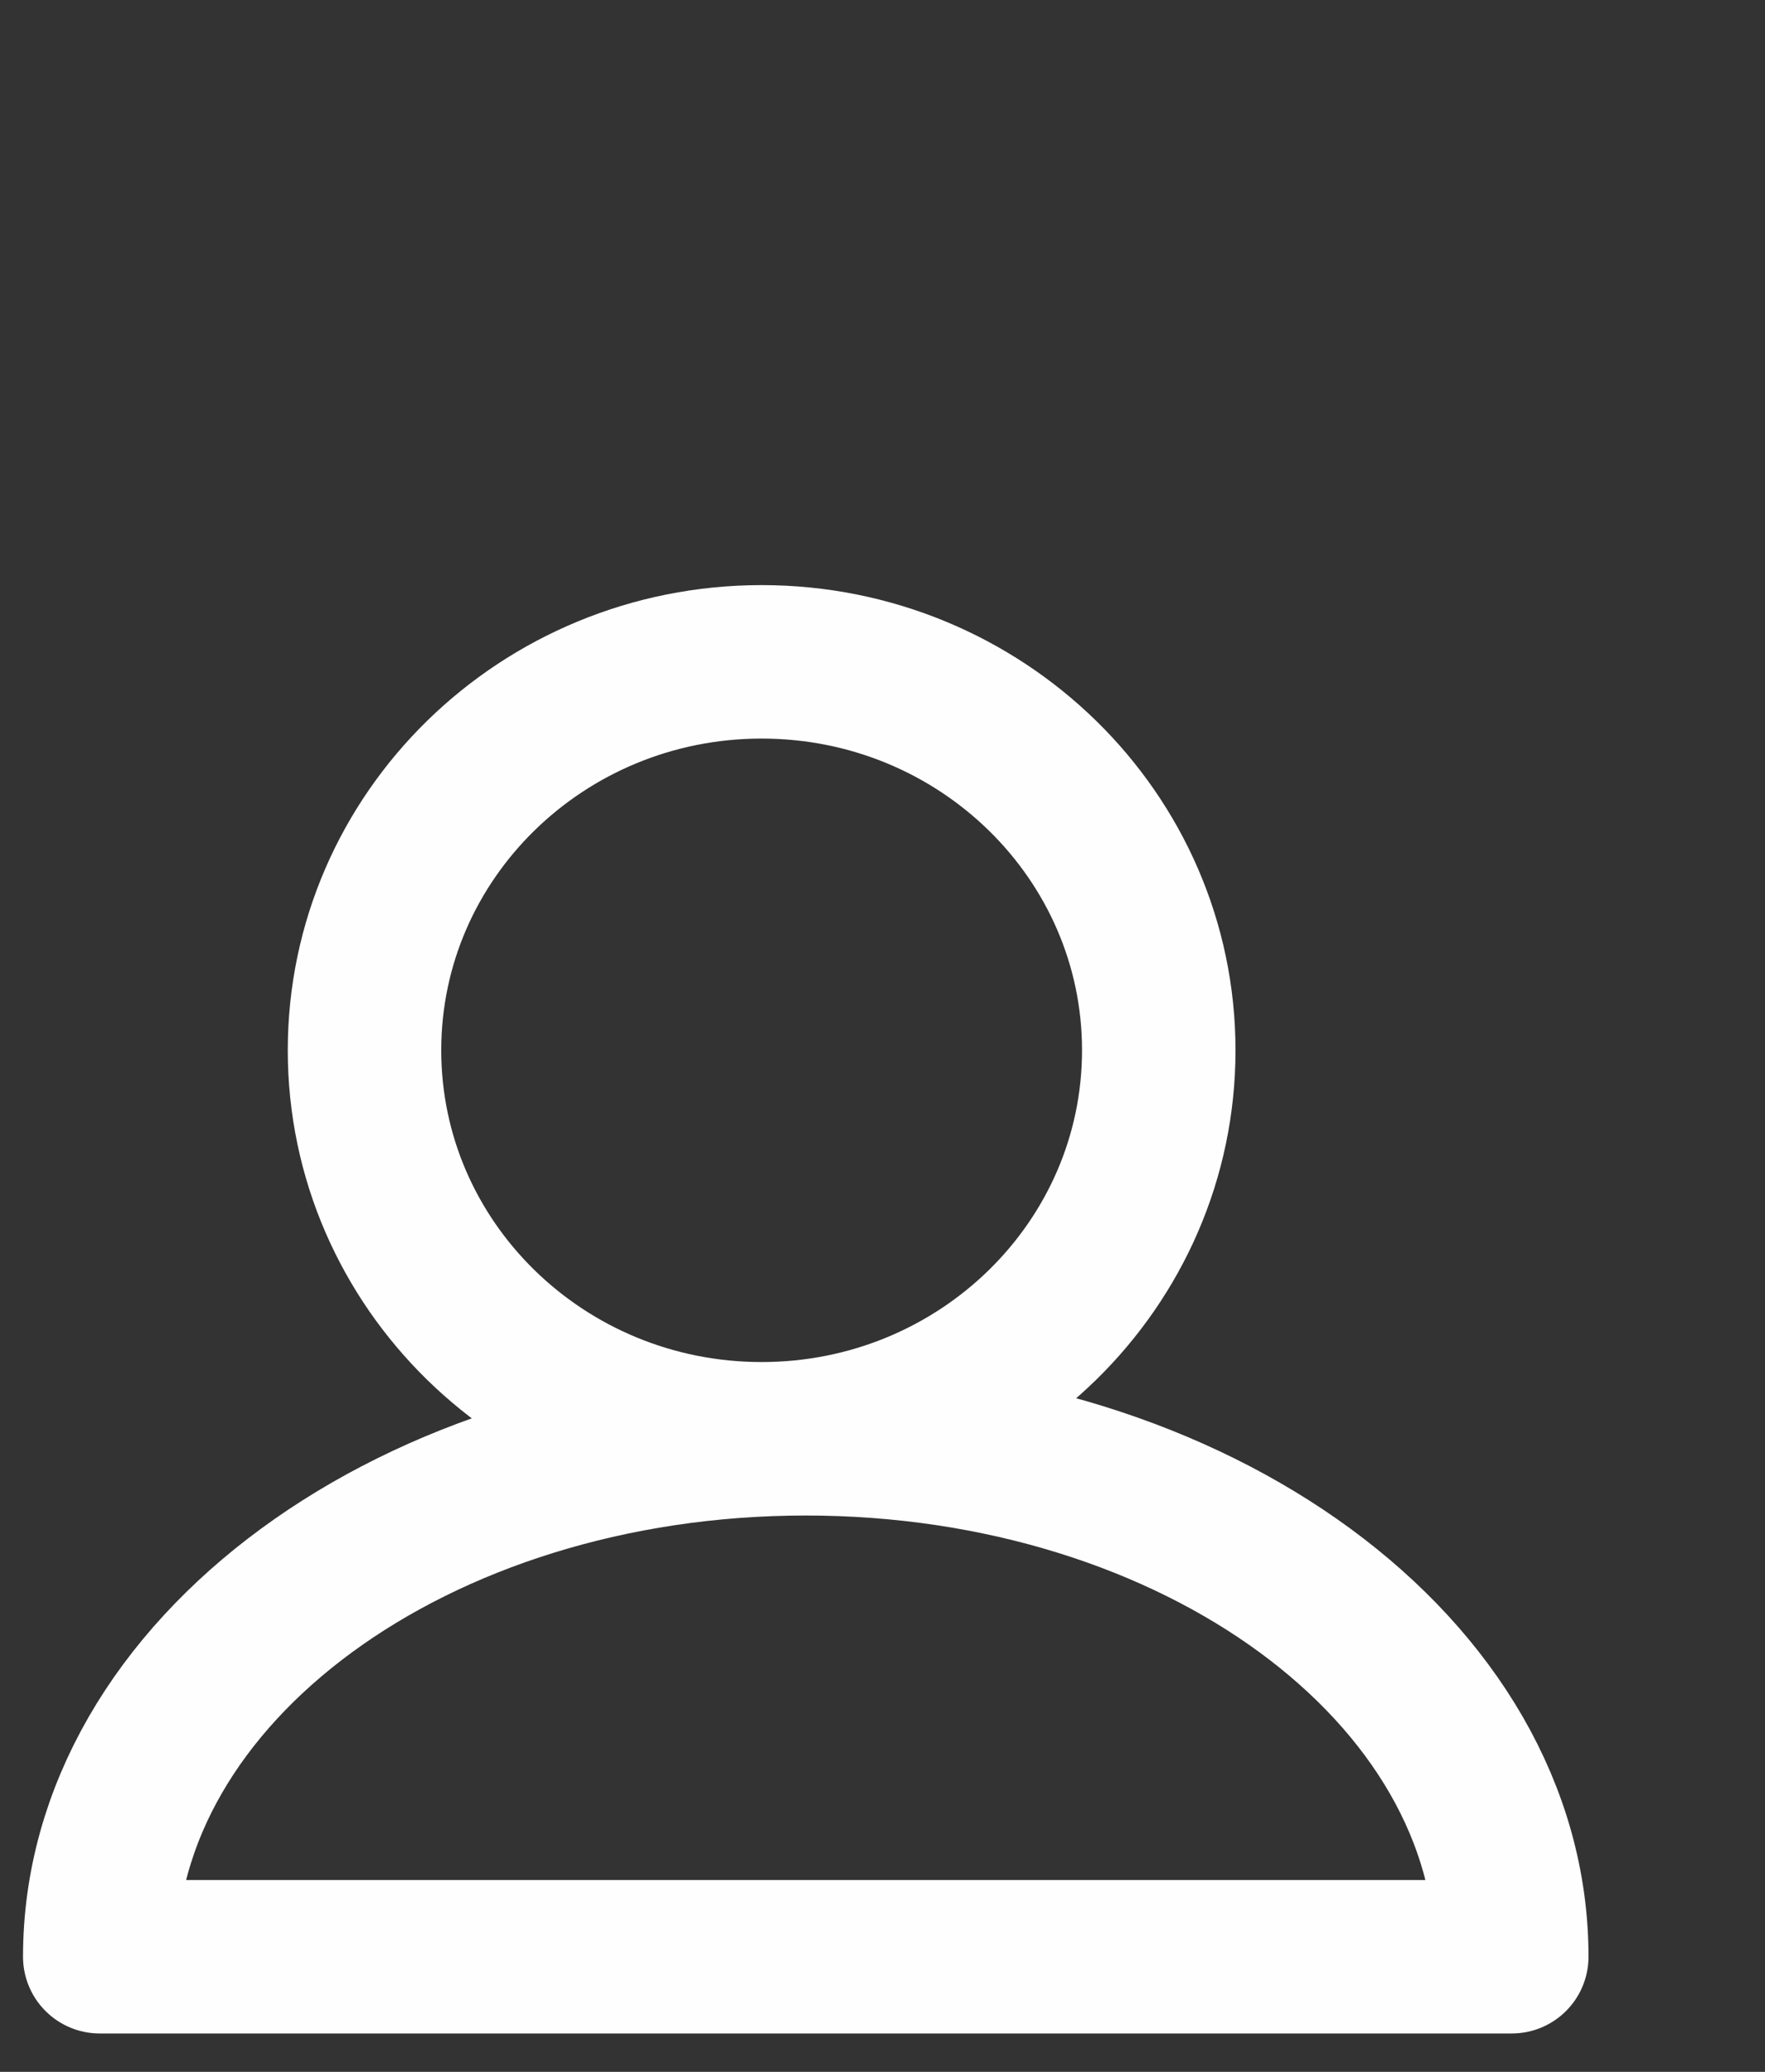
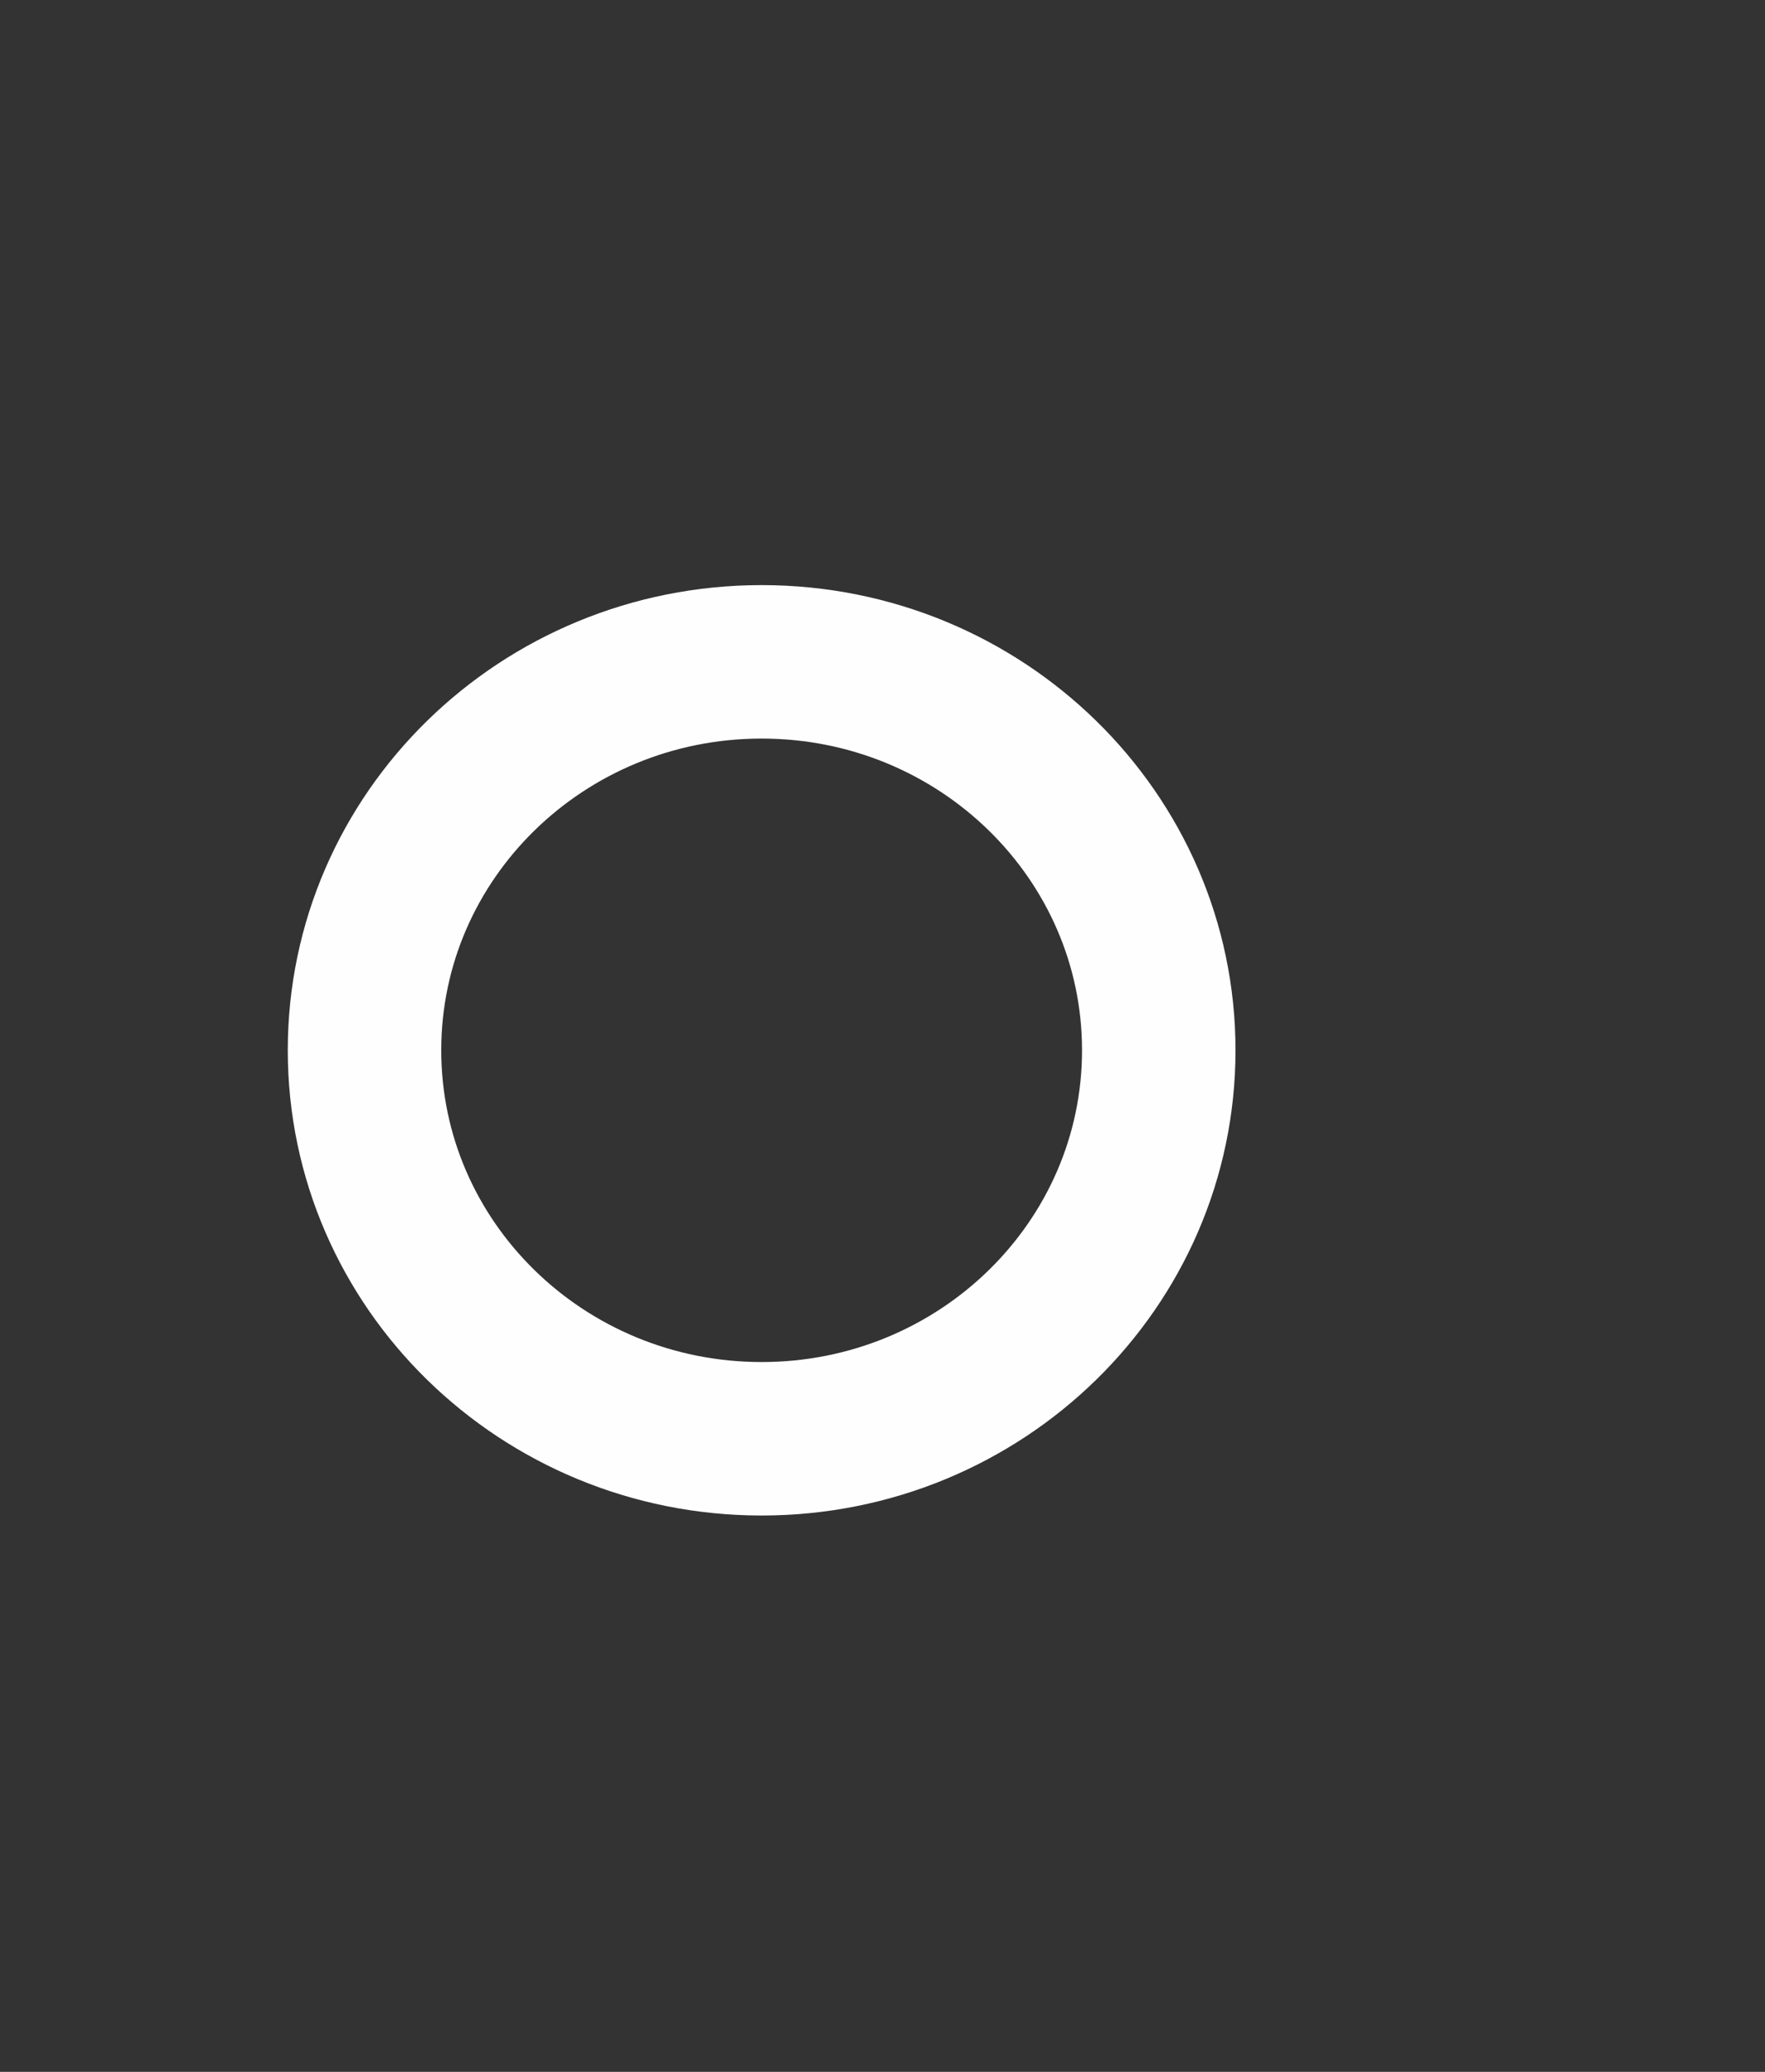
<svg xmlns="http://www.w3.org/2000/svg" width="23px" height="27px" viewBox="0 0 23 27" version="1.1">
  <rect x="0" y="0" width="23" height="27" fill="#333333" stroke="none" />
  <title>Group 3</title>
  <desc>Created with Sketch.</desc>
  <defs />
  <g id="Page-1" stroke="none" stroke-width="1" fill="none" fill-rule="evenodd">
    <g id="Desktop-Nav-|-Logged-In" transform="translate(-1203, -14)">
      <g id="Group-3" transform="translate(1202, 14)">
        <g id="Account-Icon-White" transform="translate(0, 3)" stroke="#FEFEFE" stroke-linecap="round" stroke-linejoin="round">
          <g id="Account-Icon" transform="translate(2.3, 5.625)">
            <g id="Group" stroke-width="2">
              <path d="M13.8,5.062 C13.8,2.267 11.483,0 8.625,0 C5.767,0 3.45,2.267 3.45,5.062 C3.45,7.858 5.767,10.125 8.625,10.125 C11.483,10.125 13.8,7.858 13.8,5.062 Z" id="Stroke-3-Copy-2" />
-               <path d="M18.4,16.875 C18.4,13.147 14.281,10.125 9.2,10.125 C4.119,10.125 0,13.147 0,16.875 L18.4,16.875 Z" id="Stroke-3-Copy-3" />
            </g>
          </g>
        </g>
      </g>
    </g>
  </g>
</svg>